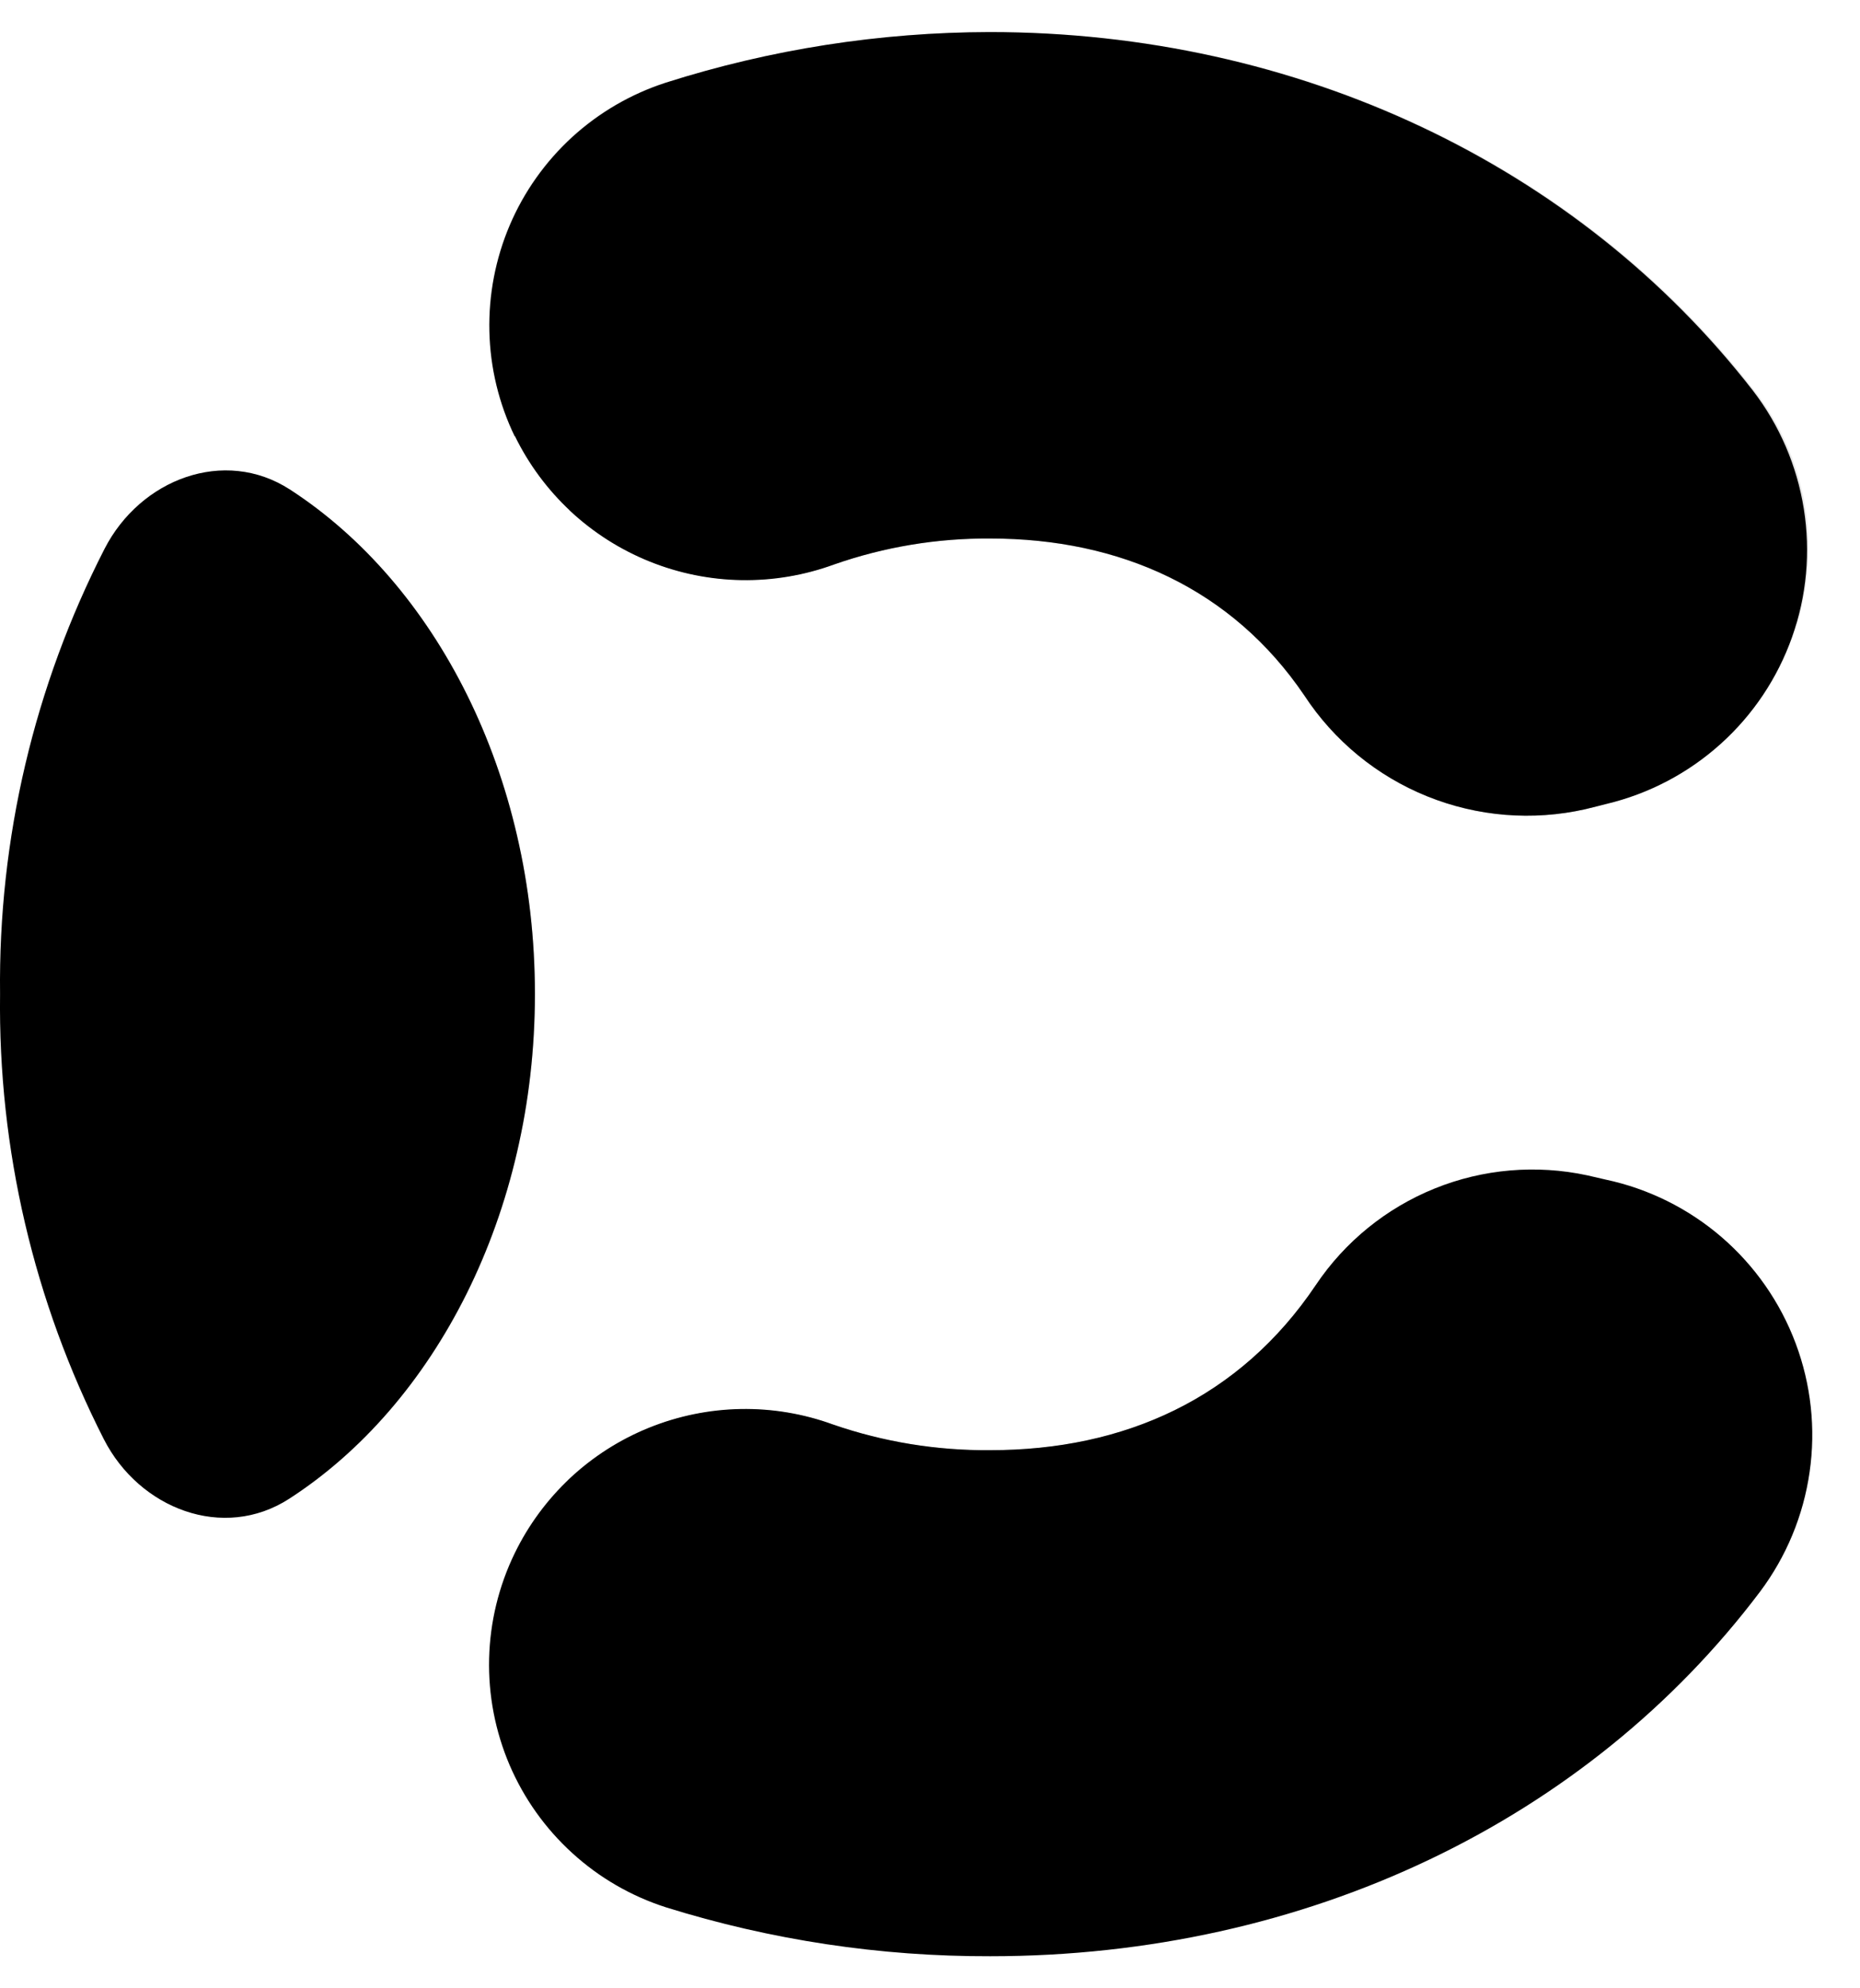
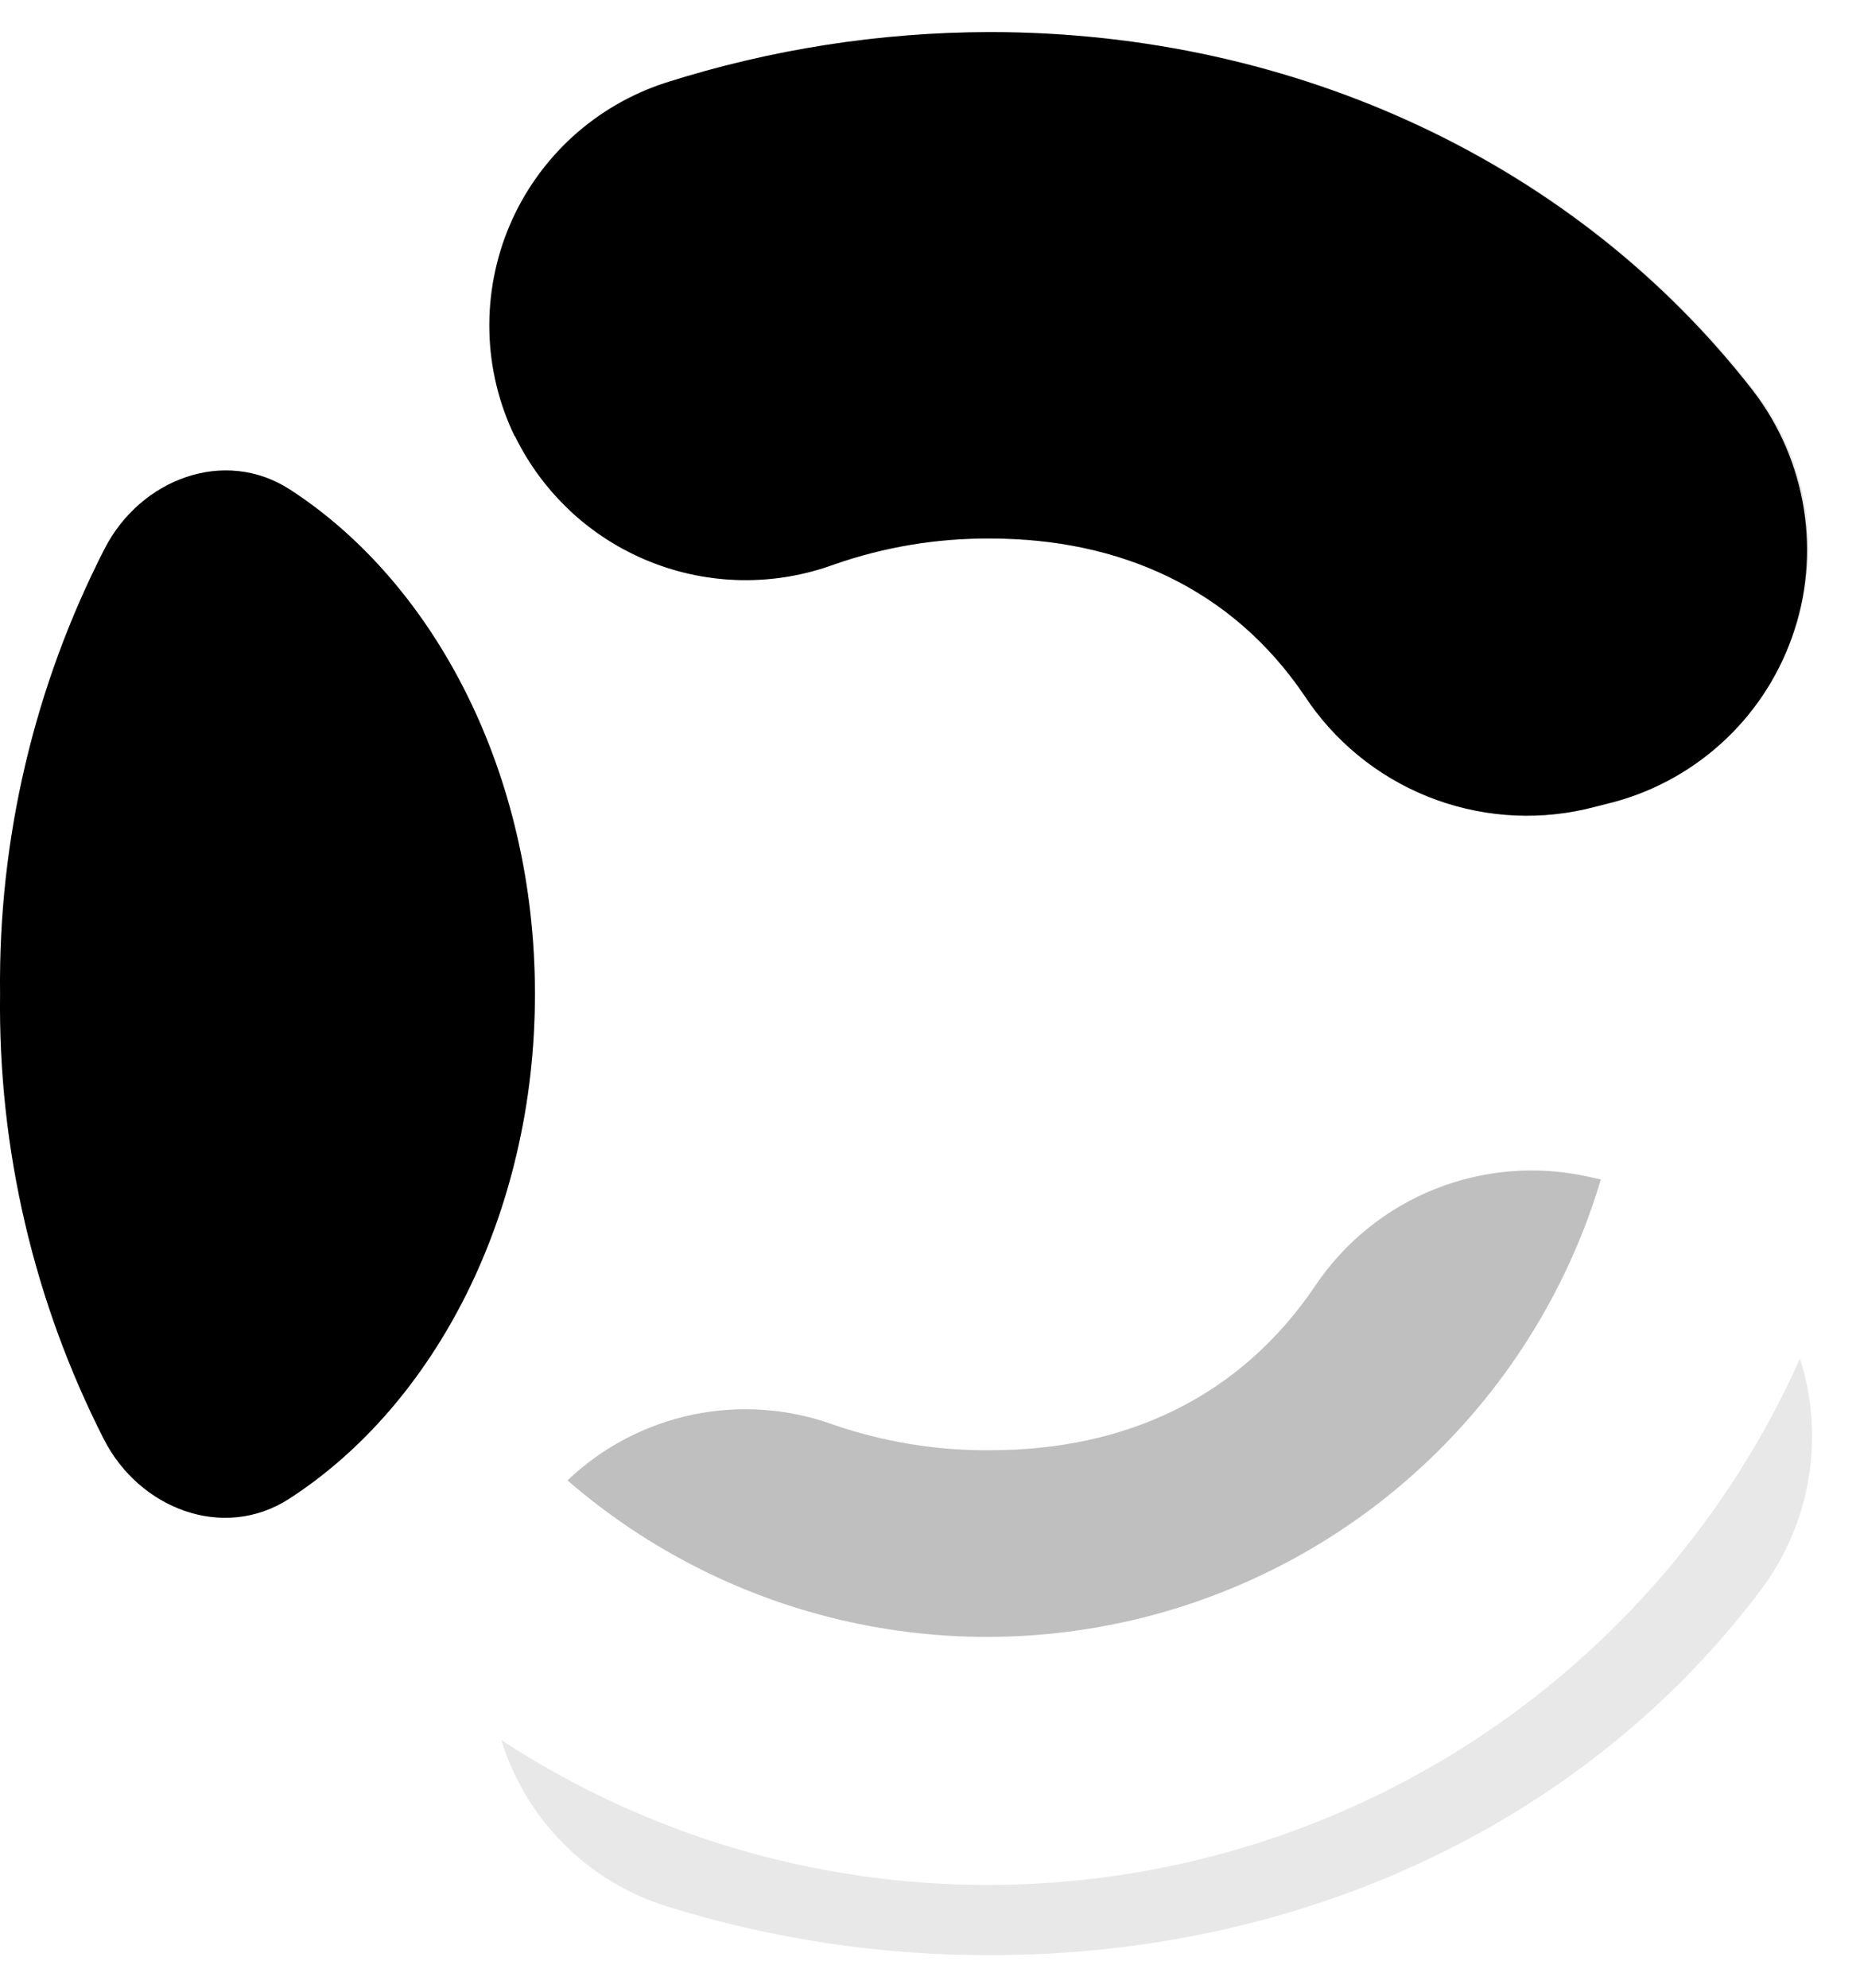
<svg xmlns="http://www.w3.org/2000/svg" width="29" height="31" viewBox="0 0 29 31" fill="none">
  <g id="Frame 14">
    <path id="Vector" d="M0.001 15.497C-0.03 17.917 0.53 20.298 1.618 22.437C2.172 23.525 3.482 24.03 4.508 23.368C6.783 21.899 8.34 18.925 8.34 15.497C8.34 12.07 6.789 9.103 4.522 7.633C3.497 6.969 2.187 7.47 1.63 8.557C0.536 10.694 -0.028 13.075 0.001 15.497Z" fill="#2780F1" style="fill:#2780F1;fill:color(display-p3 0.154 0.502 0.946);fill-opacity:1;" />
    <g id="Group" style="mix-blend-mode:overlay" opacity="0.1">
      <path id="Vector_2" d="M3.903 9.937C2.892 8.79 1.169 9.396 0.714 10.857C0.247 12.354 0.008 13.918 0.008 15.497C0.008 17.076 0.248 18.641 0.715 20.139C1.169 21.598 2.892 22.206 3.903 21.06C5.115 19.687 5.877 17.707 5.877 15.497C5.877 13.289 5.113 11.309 3.903 9.937Z" fill="#2780F1" style="fill:#2780F1;fill:color(display-p3 0.154 0.502 0.946);fill-opacity:1;" />
    </g>
    <g id="Group_2" style="mix-blend-mode:multiply" opacity="0.2">
      <path id="Vector_3" d="M8.153 13.46C7.898 12.105 7.007 12.951 7.143 14.323C7.181 14.708 7.2 15.099 7.2 15.497C7.2 15.88 7.182 16.257 7.147 16.628C7.017 18.002 7.911 18.848 8.161 17.491C8.279 16.851 8.341 16.183 8.341 15.497C8.341 14.796 8.276 14.114 8.153 13.46Z" fill="#2780F1" style="fill:#2780F1;fill:color(display-p3 0.154 0.502 0.946);fill-opacity:1;" />
    </g>
-     <path id="Vector_4" d="M25.034 18.391L24.748 18.325C23.952 18.154 23.123 18.225 22.369 18.53C21.615 18.835 20.969 19.359 20.516 20.035C19.326 21.805 17.53 22.61 15.439 22.61C14.605 22.617 13.775 22.482 12.986 22.209C12.057 21.87 11.036 21.889 10.119 22.26C9.202 22.631 8.456 23.329 8.024 24.219C7.776 24.73 7.64 25.29 7.626 25.858C7.612 26.427 7.721 26.992 7.944 27.516C8.168 28.039 8.501 28.508 8.922 28.891C9.342 29.275 9.84 29.563 10.382 29.737C12.019 30.248 13.724 30.505 15.439 30.5C20.371 30.5 24.754 28.382 27.441 24.817C27.851 24.27 28.117 23.629 28.214 22.952C28.312 22.275 28.237 21.585 27.997 20.945C27.757 20.304 27.36 19.735 26.842 19.288C26.324 18.842 25.702 18.533 25.034 18.391Z" fill="#2780F1" style="fill:#2780F1;fill:color(display-p3 0.154 0.502 0.946);fill-opacity:1;" />
    <path id="Vector_5" d="M8.026 6.795C8.46 7.686 9.21 8.385 10.129 8.755C11.049 9.126 12.073 9.142 13.004 8.801C13.787 8.527 14.611 8.39 15.441 8.396C17.463 8.396 19.209 9.179 20.337 10.843C20.8 11.55 21.468 12.099 22.251 12.415C23.034 12.732 23.895 12.802 24.72 12.616L25.049 12.534C25.709 12.376 26.32 12.055 26.825 11.601C27.331 11.147 27.714 10.573 27.941 9.933C28.168 9.292 28.231 8.605 28.124 7.934C28.017 7.263 27.745 6.629 27.331 6.091C24.601 2.575 20.235 0.5 15.431 0.5C13.717 0.503 12.014 0.769 10.38 1.289C9.84 1.464 9.343 1.753 8.923 2.136C8.504 2.52 8.171 2.988 7.948 3.511C7.725 4.034 7.617 4.598 7.63 5.166C7.643 5.734 7.778 6.293 8.026 6.805V6.795Z" fill="#2780F1" style="fill:#2780F1;fill:color(display-p3 0.154 0.502 0.946);fill-opacity:1;" />
    <g id="Group_3" style="mix-blend-mode:multiply" opacity="0.5">
      <g id="Group_4" style="mix-blend-mode:multiply" opacity="0.5">
        <path id="Vector_6" d="M24.969 18.391L24.746 18.342C23.952 18.169 23.124 18.238 22.37 18.54C21.616 18.841 20.969 19.363 20.514 20.036C19.324 21.805 17.528 22.611 15.437 22.611C14.602 22.618 13.773 22.482 12.984 22.209C12.282 21.957 11.523 21.904 10.792 22.058C10.062 22.212 9.388 22.566 8.848 23.081C10.109 24.174 11.624 24.933 13.254 25.29C14.884 25.647 16.578 25.589 18.18 25.123C19.782 24.656 21.242 23.796 22.426 22.62C23.61 21.444 24.482 19.99 24.959 18.391H24.969Z" fill="#2780F1" style="fill:#2780F1;fill:color(display-p3 0.154 0.502 0.946);fill-opacity:1;" />
      </g>
      <g id="Group_5" style="mix-blend-mode:multiply" opacity="0.5">
        <path id="Vector_7" d="M8.871 7.953C9.415 8.461 10.088 8.809 10.816 8.959C11.545 9.108 12.301 9.054 13.001 8.801C13.784 8.528 14.608 8.391 15.437 8.397C17.46 8.397 19.206 9.179 20.333 10.843C20.796 11.55 21.464 12.099 22.248 12.416C23.031 12.732 23.892 12.802 24.716 12.616L24.94 12.563C24.449 10.979 23.571 9.541 22.386 8.381C21.2 7.221 19.744 6.374 18.15 5.917C16.555 5.46 14.872 5.408 13.252 5.764C11.632 6.121 10.127 6.875 8.871 7.959V7.953Z" fill="#2780F1" style="fill:#2780F1;fill:color(display-p3 0.154 0.502 0.946);fill-opacity:1;" />
      </g>
    </g>
    <g id="Group_6" style="mix-blend-mode:overlay" opacity="0.3">
      <g id="Group_7" style="mix-blend-mode:overlay" opacity="0.3">
        <path id="Vector_8" d="M15.402 29.388C12.707 29.391 10.07 28.606 7.816 27.129C8.003 27.737 8.334 28.291 8.782 28.742C9.23 29.194 9.781 29.529 10.388 29.72C12.025 30.231 13.73 30.488 15.445 30.483C20.377 30.483 24.76 28.365 27.446 24.8C27.831 24.291 28.088 23.696 28.196 23.067C28.304 22.437 28.259 21.791 28.064 21.183C26.971 23.627 25.194 25.703 22.947 27.159C20.7 28.615 18.079 29.389 15.402 29.388Z" fill="#2780F1" style="fill:#2780F1;fill:color(display-p3 0.154 0.502 0.946);fill-opacity:1;" />
      </g>
      <g id="Group_8" style="mix-blend-mode:overlay" opacity="0.3">
        <path id="Vector_9" d="M15.403 1.644C18.059 1.645 20.66 2.408 22.895 3.843C25.131 5.278 26.907 7.326 28.013 9.741C28.207 9.125 28.248 8.471 28.134 7.835C28.019 7.199 27.752 6.601 27.355 6.091C24.626 2.575 20.259 0.5 15.456 0.5C13.733 0.5 12.02 0.767 10.379 1.289C9.766 1.483 9.21 1.824 8.761 2.282C8.311 2.741 7.982 3.304 7.801 3.92C10.057 2.433 12.701 1.641 15.403 1.644Z" fill="#2780F1" style="fill:#2780F1;fill:color(display-p3 0.154 0.502 0.946);fill-opacity:1;" />
      </g>
    </g>
  </g>
</svg>